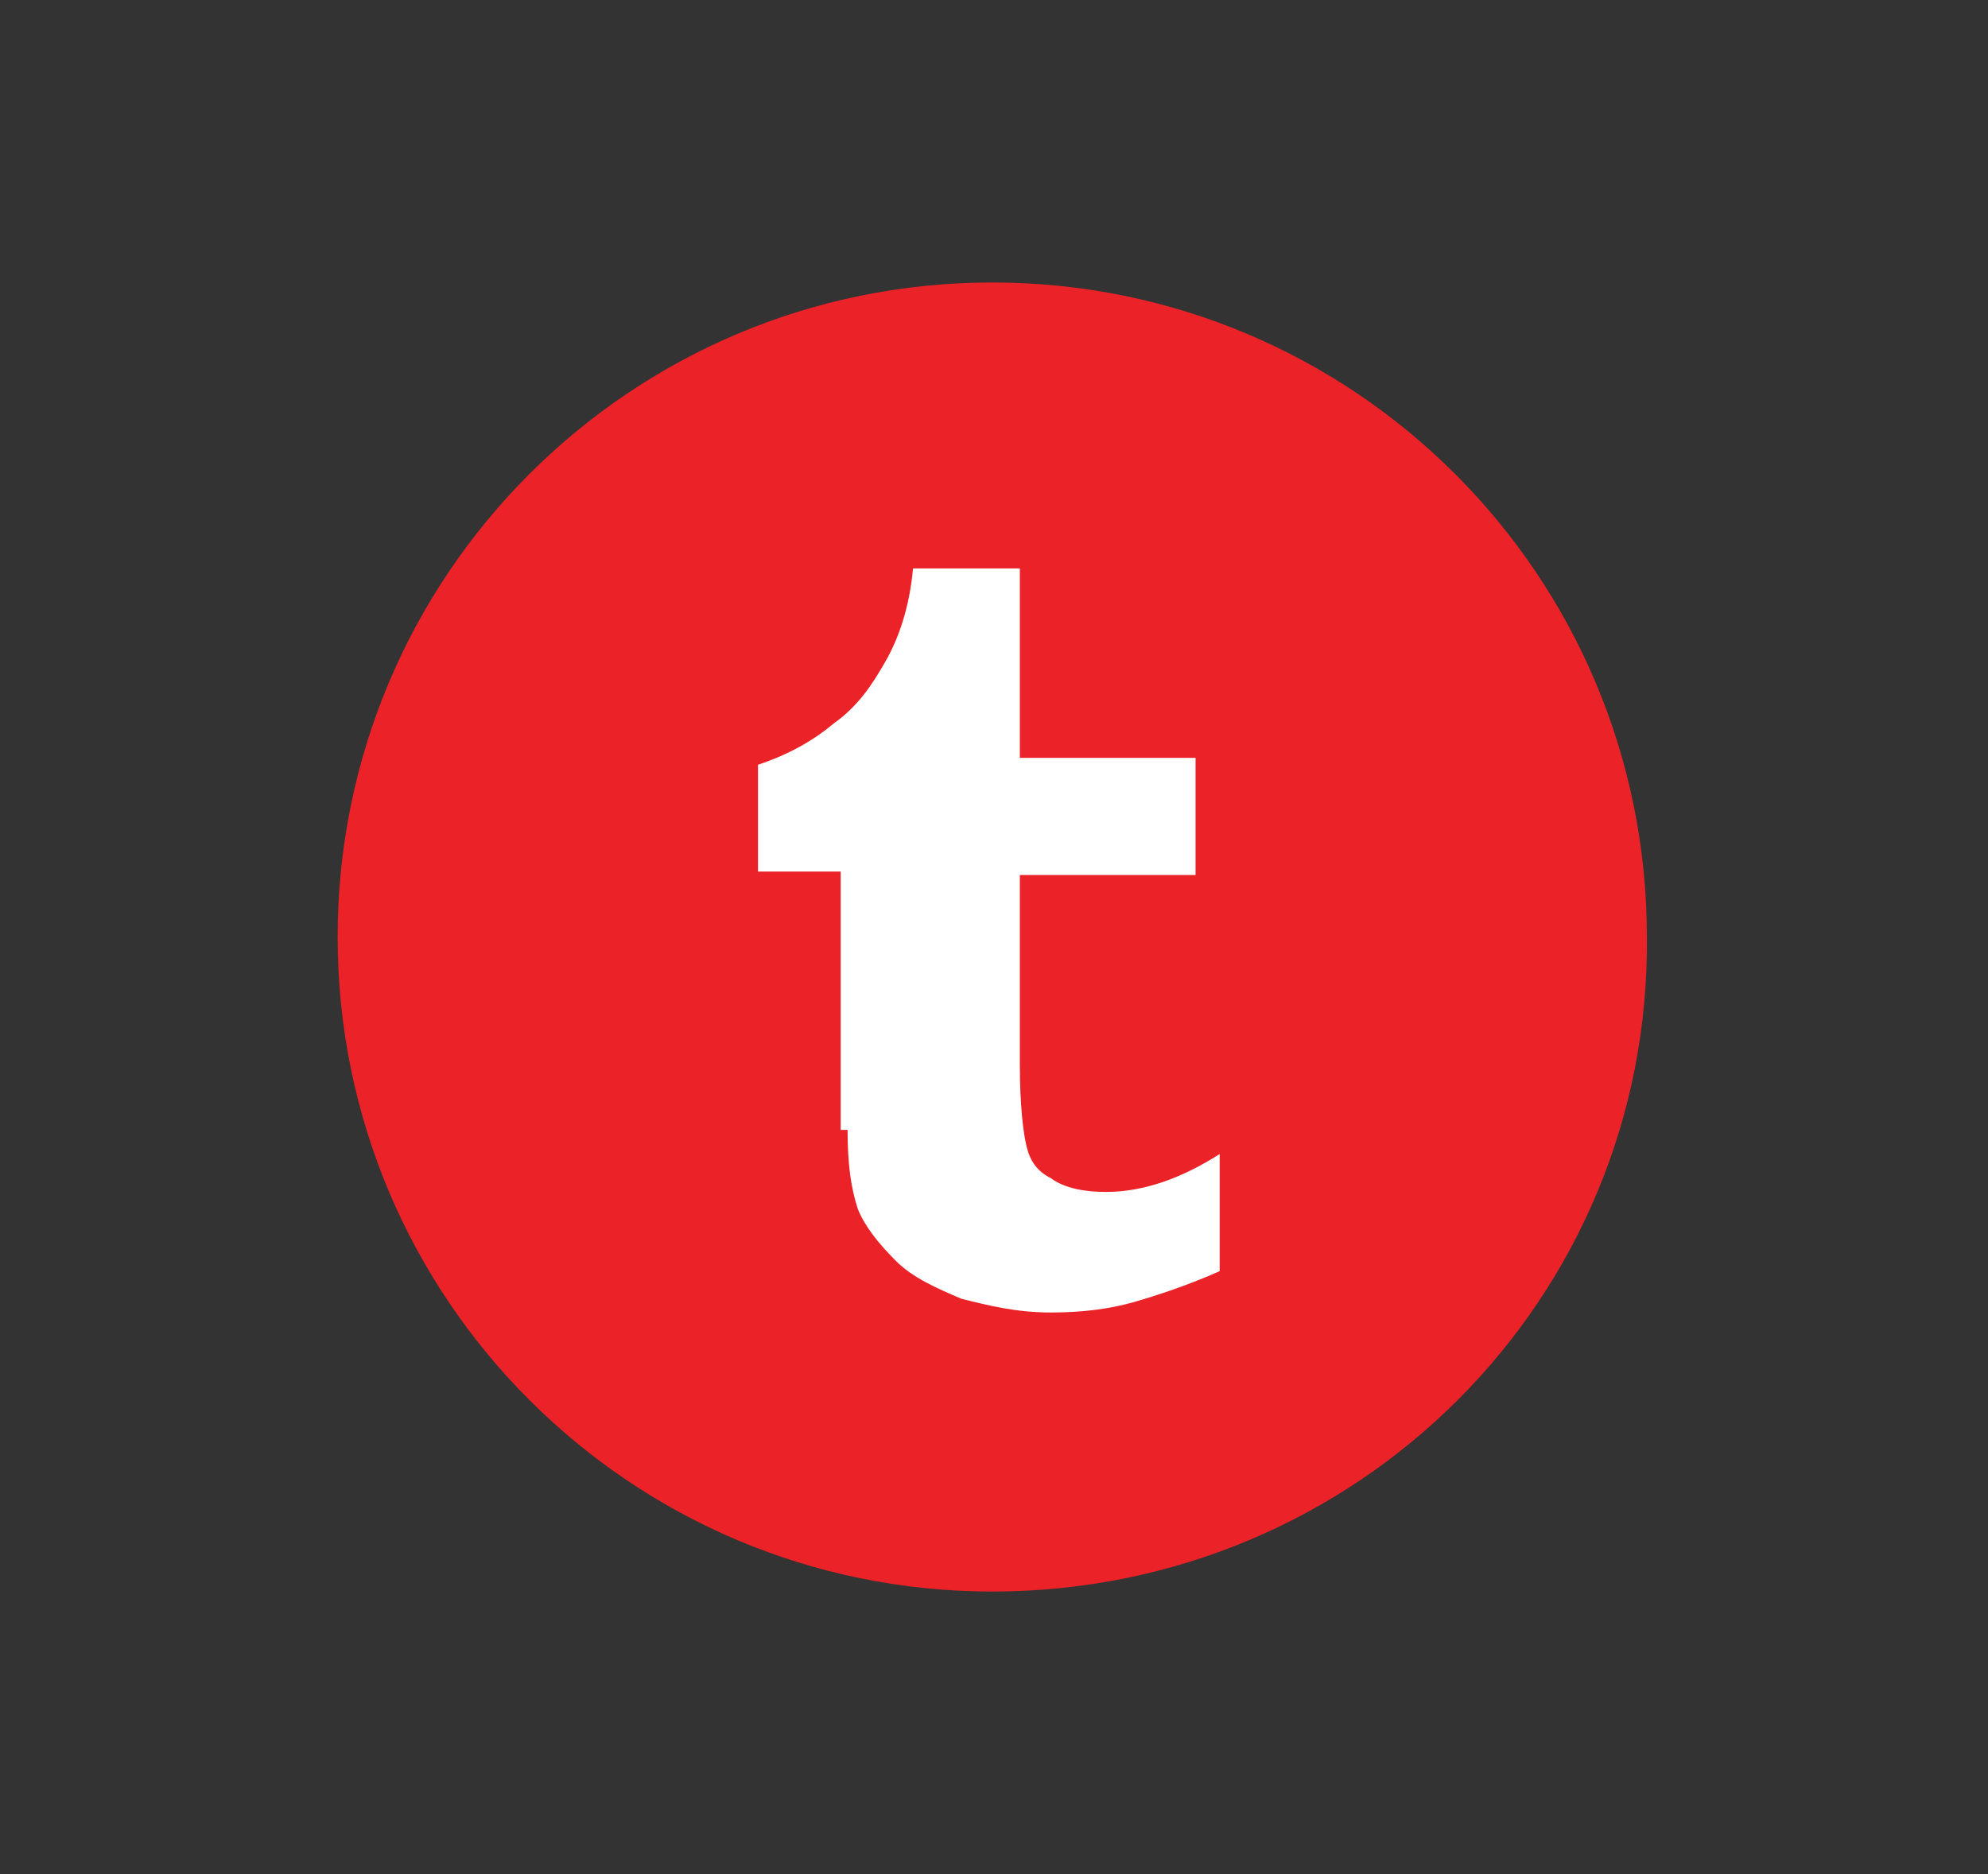
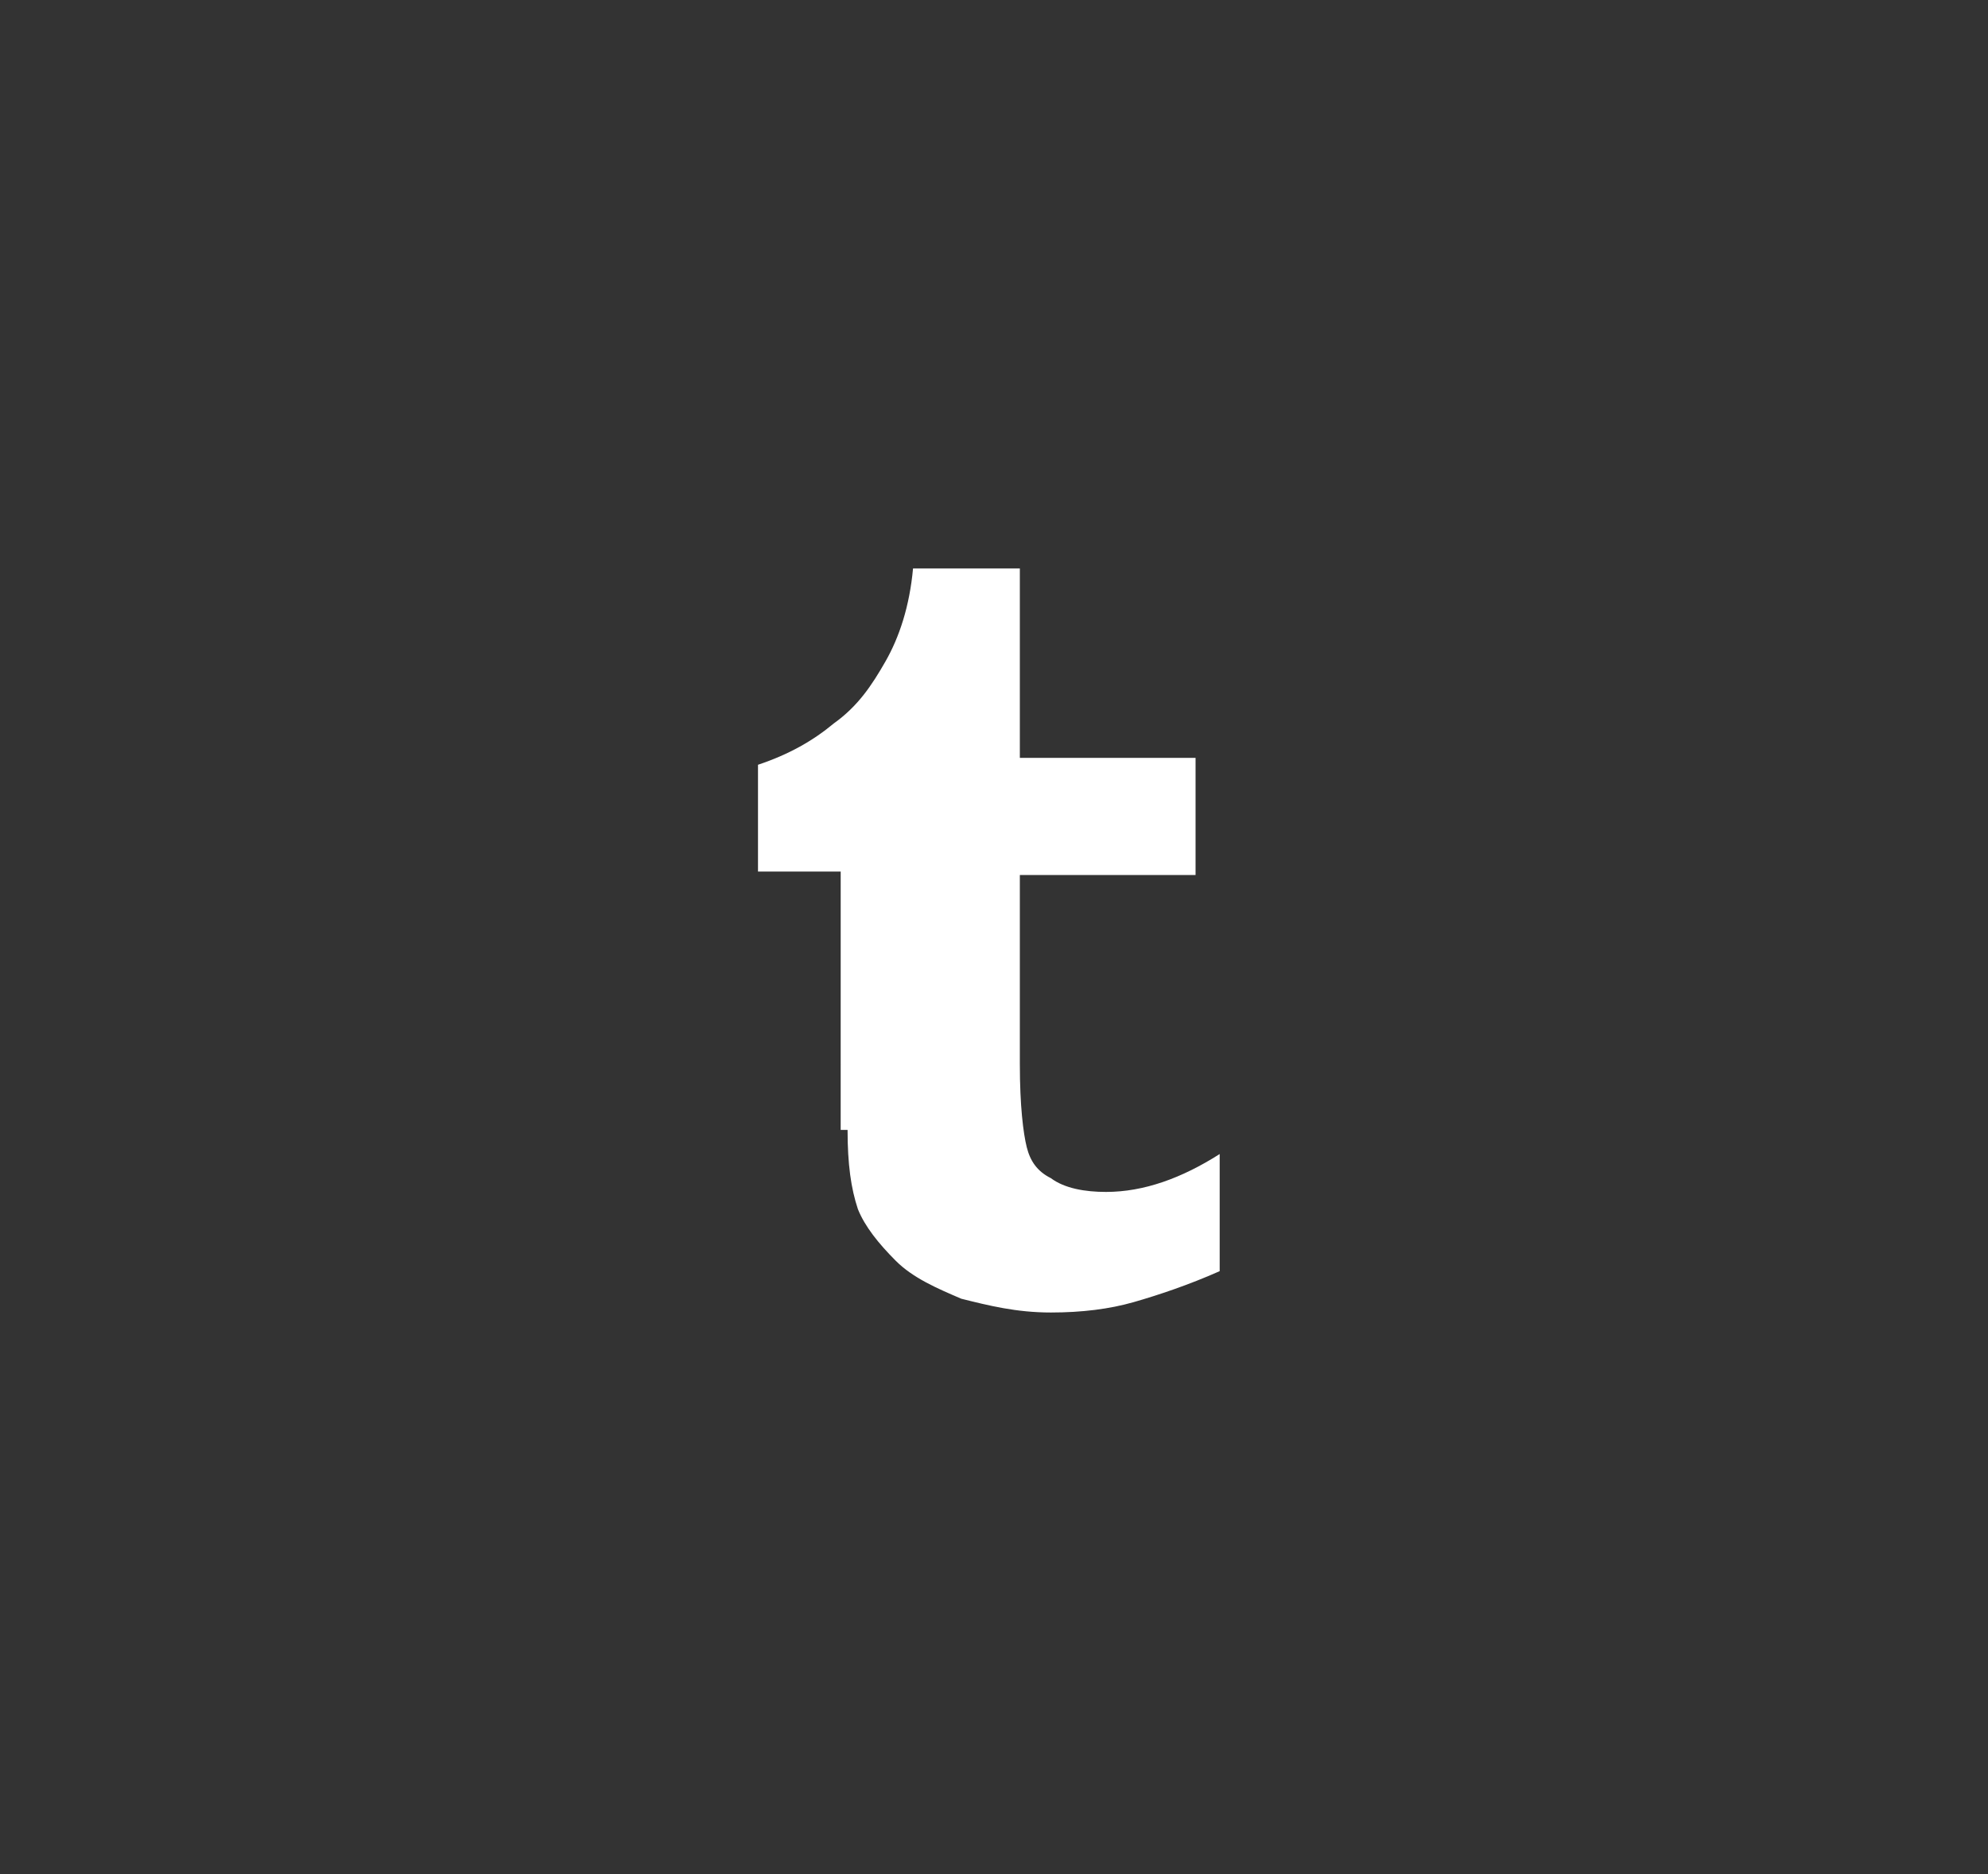
<svg xmlns="http://www.w3.org/2000/svg" version="1.1" id="Layer_1" x="0px" y="0px" viewBox="0 0 57.7 54.4" style="enable-background:new 0 0 57.7 54.4;" xml:space="preserve">
  <rect x="0" y="0" width="57.7" height="54.4" fill="#333333" stroke="none" />
  <style type="text/css">
	.st0{fill:#EB2227;}
	.st1{fill:#FFFFFF;}
</style>
  <g>
-     <path id="XMLID_115_" class="st0" d="M28.8,46.2L28.8,46.2c-10.5,0-19-8.5-19-19v0c0-10.5,8.5-19,19-19l0,0c10.5,0,19,8.5,19,19v0   C47.9,37.7,39.4,46.2,28.8,46.2z" />
    <path id="XMLID_113_" class="st1" d="M24.6,32.8c0,1,0.1,1.7,0.3,2.3c0.2,0.5,0.6,1,1.1,1.5c0.5,0.5,1.2,0.8,1.9,1.1   c0.8,0.2,1.6,0.4,2.6,0.4c0.9,0,1.7-0.1,2.4-0.3c0.7-0.2,1.6-0.5,2.5-0.9v-3.4c-1.1,0.7-2.2,1.1-3.3,1.1c-0.6,0-1.2-0.1-1.6-0.4   c-0.4-0.2-0.6-0.5-0.7-0.9c-0.1-0.4-0.2-1.2-0.2-2.4v-5.5h5.1v-3.4h-5.1v-5.5h-3.1c-0.1,1.1-0.4,2-0.8,2.7   c-0.4,0.7-0.8,1.3-1.5,1.8c-0.6,0.5-1.3,0.9-2.2,1.2v3.1h2.4V32.8z" />
  </g>
</svg>